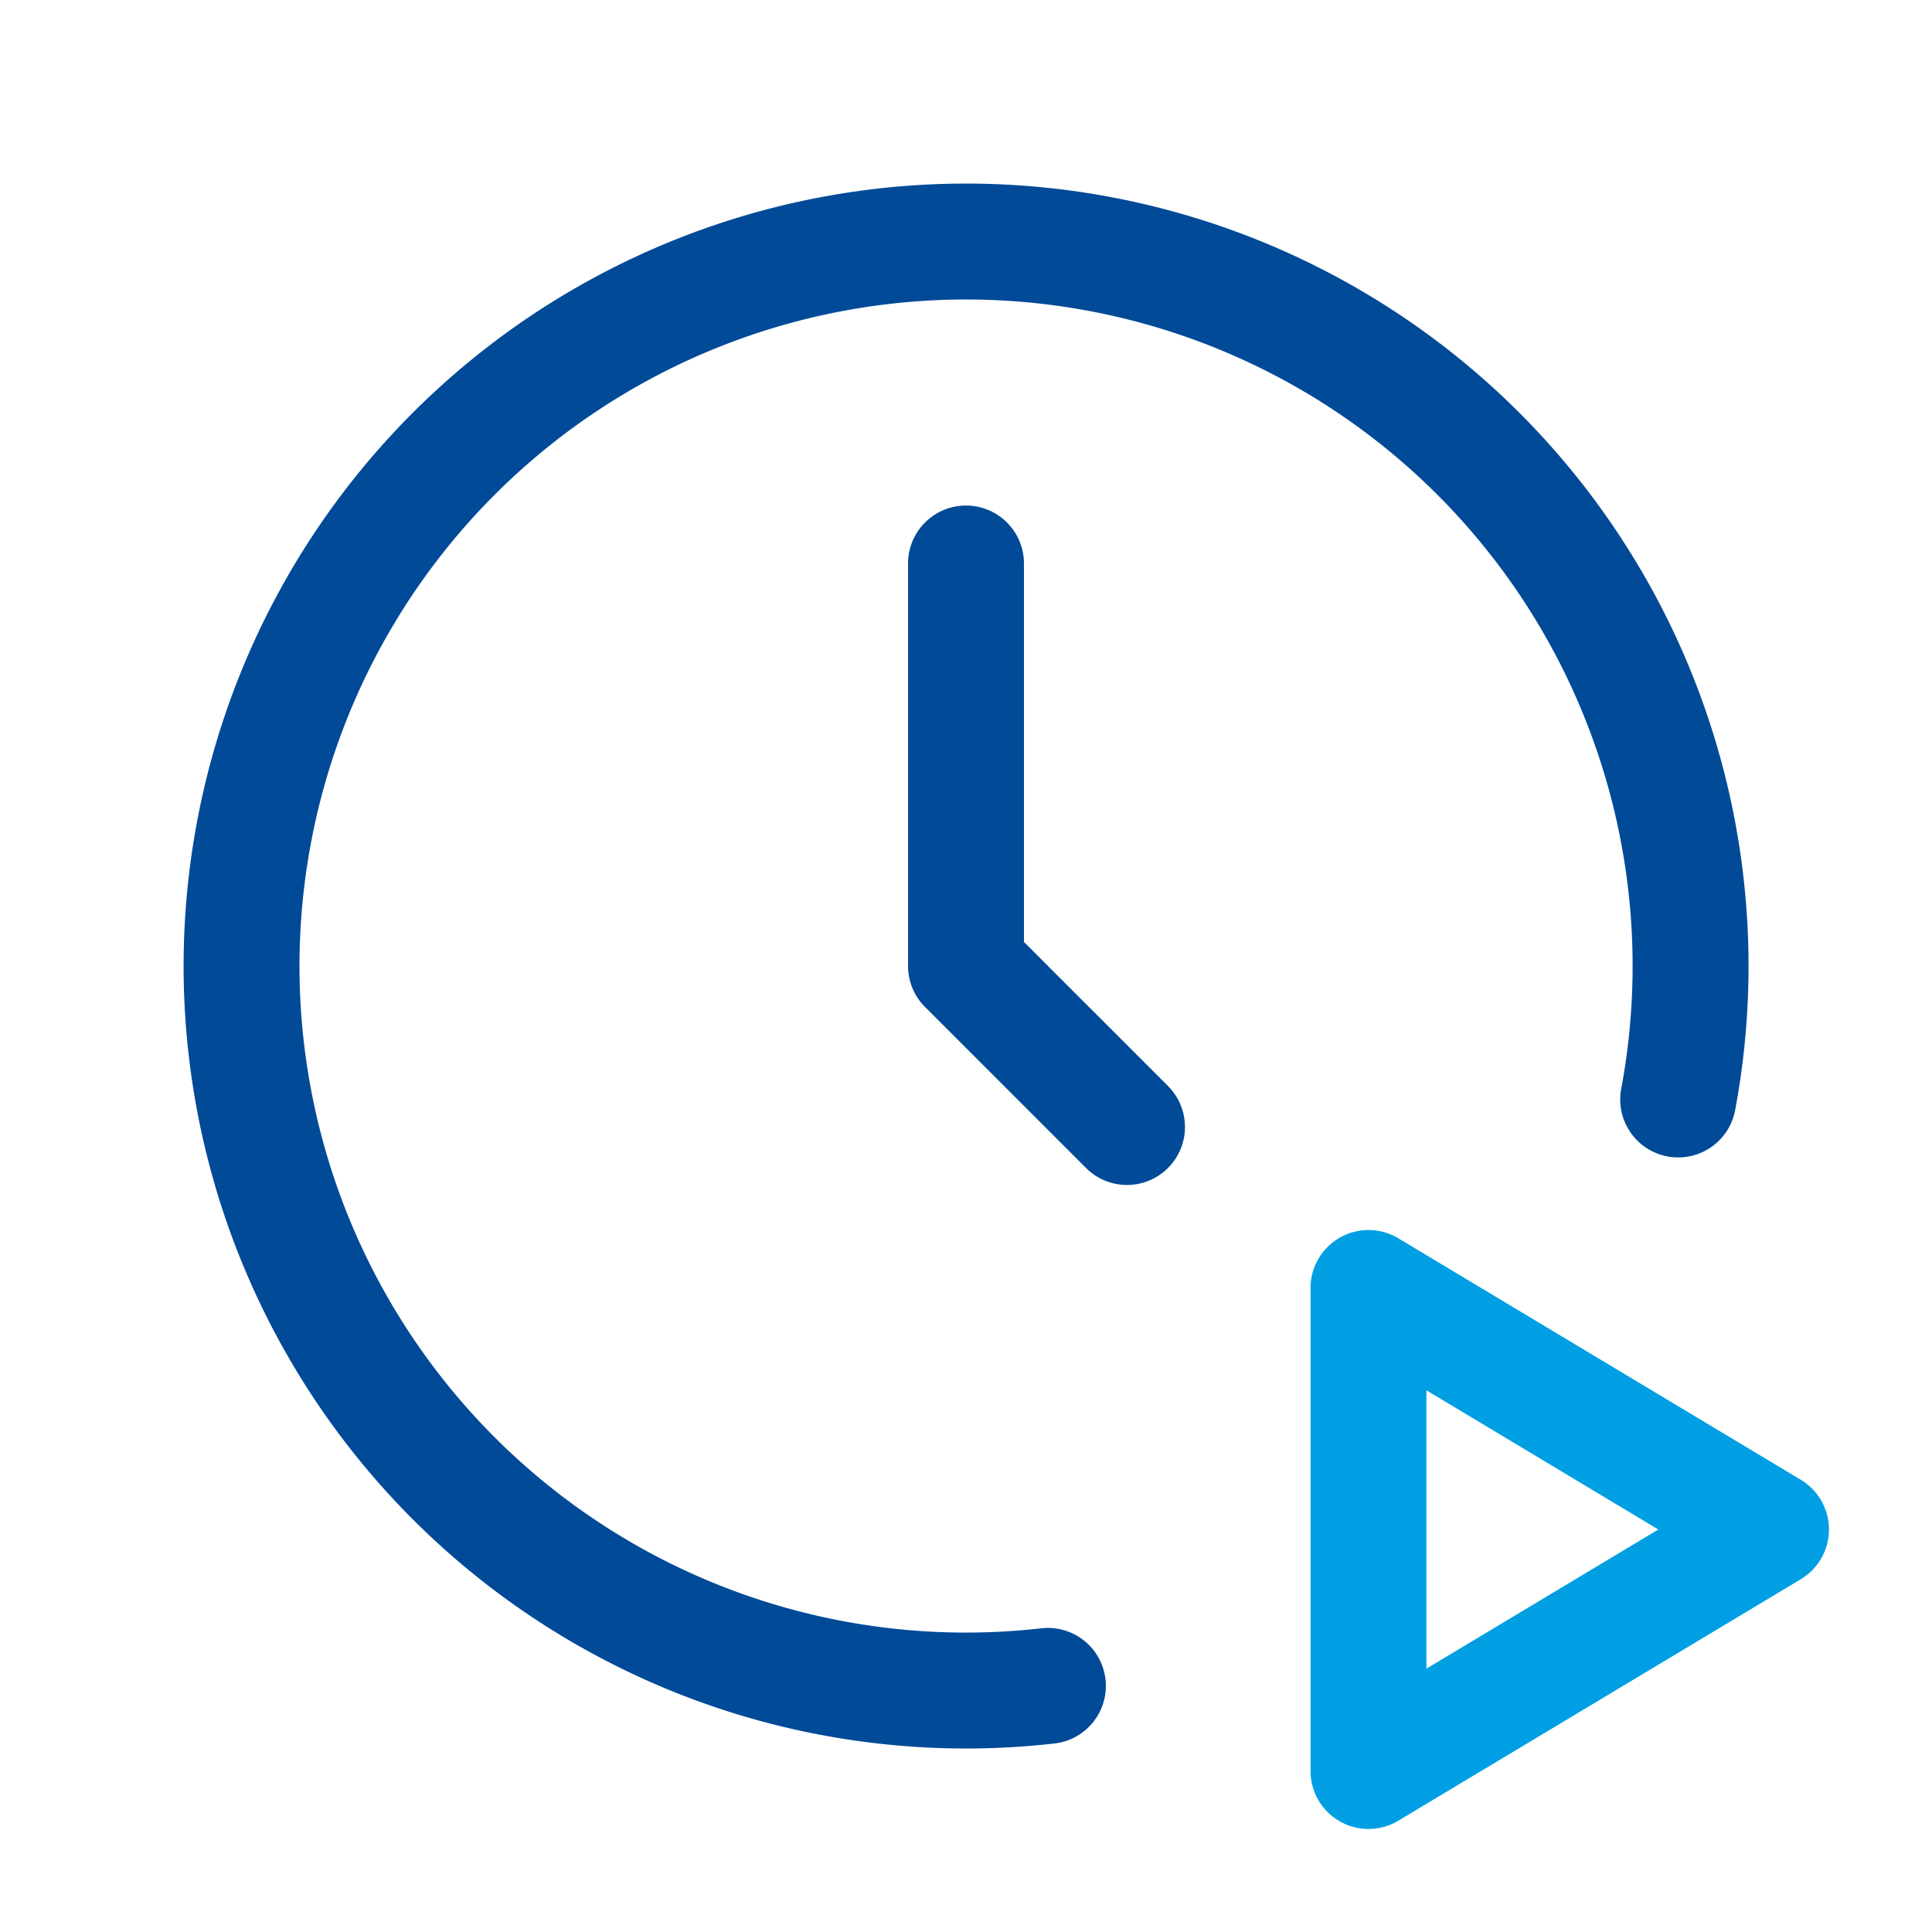
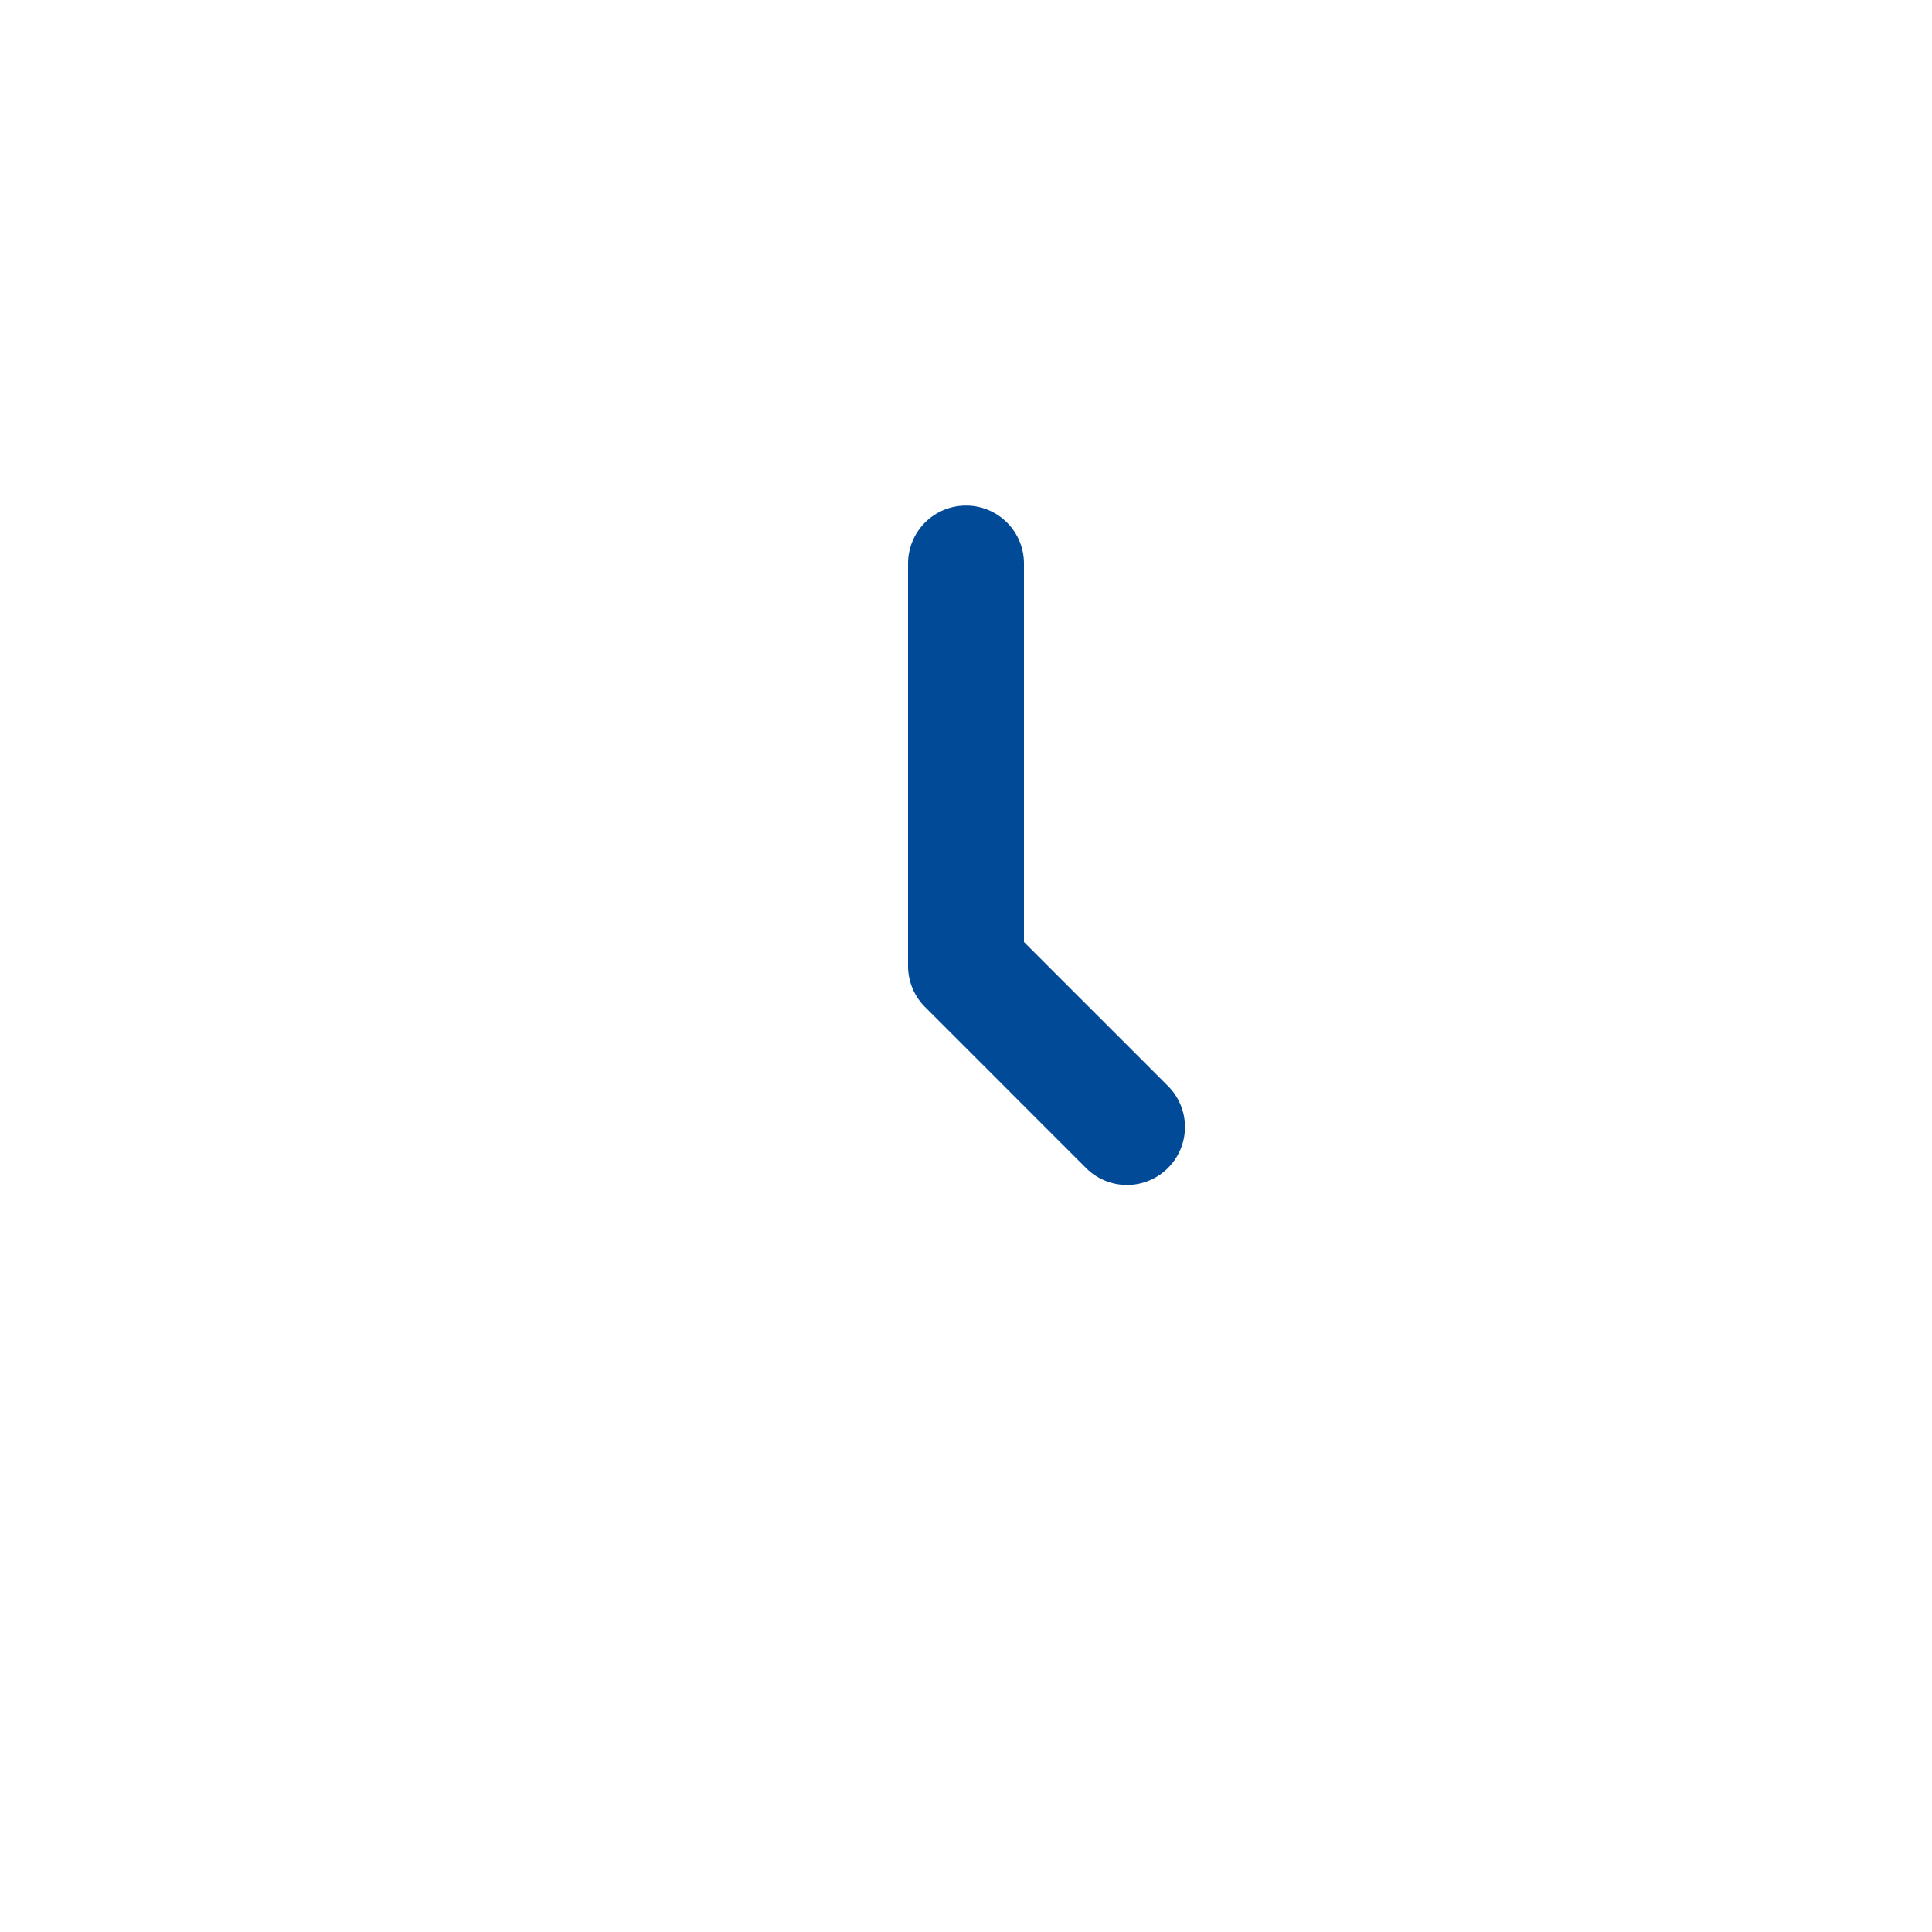
<svg xmlns="http://www.w3.org/2000/svg" width="100" height="100" fill="none">
  <path fill-rule="evenodd" clip-rule="evenodd" d="M50 26.167a3 3 0 0 1 3 3v19.59l7.455 7.455a3 3 0 0 1-4.243 4.243l-8.333-8.334A3 3 0 0 1 47 50V29.167a3 3 0 0 1 3-3Z" fill="#004A98" />
-   <path fill-rule="evenodd" clip-rule="evenodd" d="M69.355 64.056a3 3 0 0 1 3.022.038l20.833 12.5a3 3 0 0 1 0 5.145l-20.833 12.5a3 3 0 0 1-4.544-2.572v-25a3 3 0 0 1 1.522-2.61Zm4.478 7.91v14.402l12.003-7.201-12.003-7.202Z" fill="#009FE3" />
-   <path fill-rule="evenodd" clip-rule="evenodd" d="M66.625 19.771A34.5 34.5 0 1 0 53.9 84.281a3 3 0 0 1 .677 5.962 40.5 40.5 0 1 1 35.24-32.814 3 3 0 1 1-5.898-1.1 34.5 34.5 0 0 0-17.293-36.558Z" fill="#004A98" />
</svg>